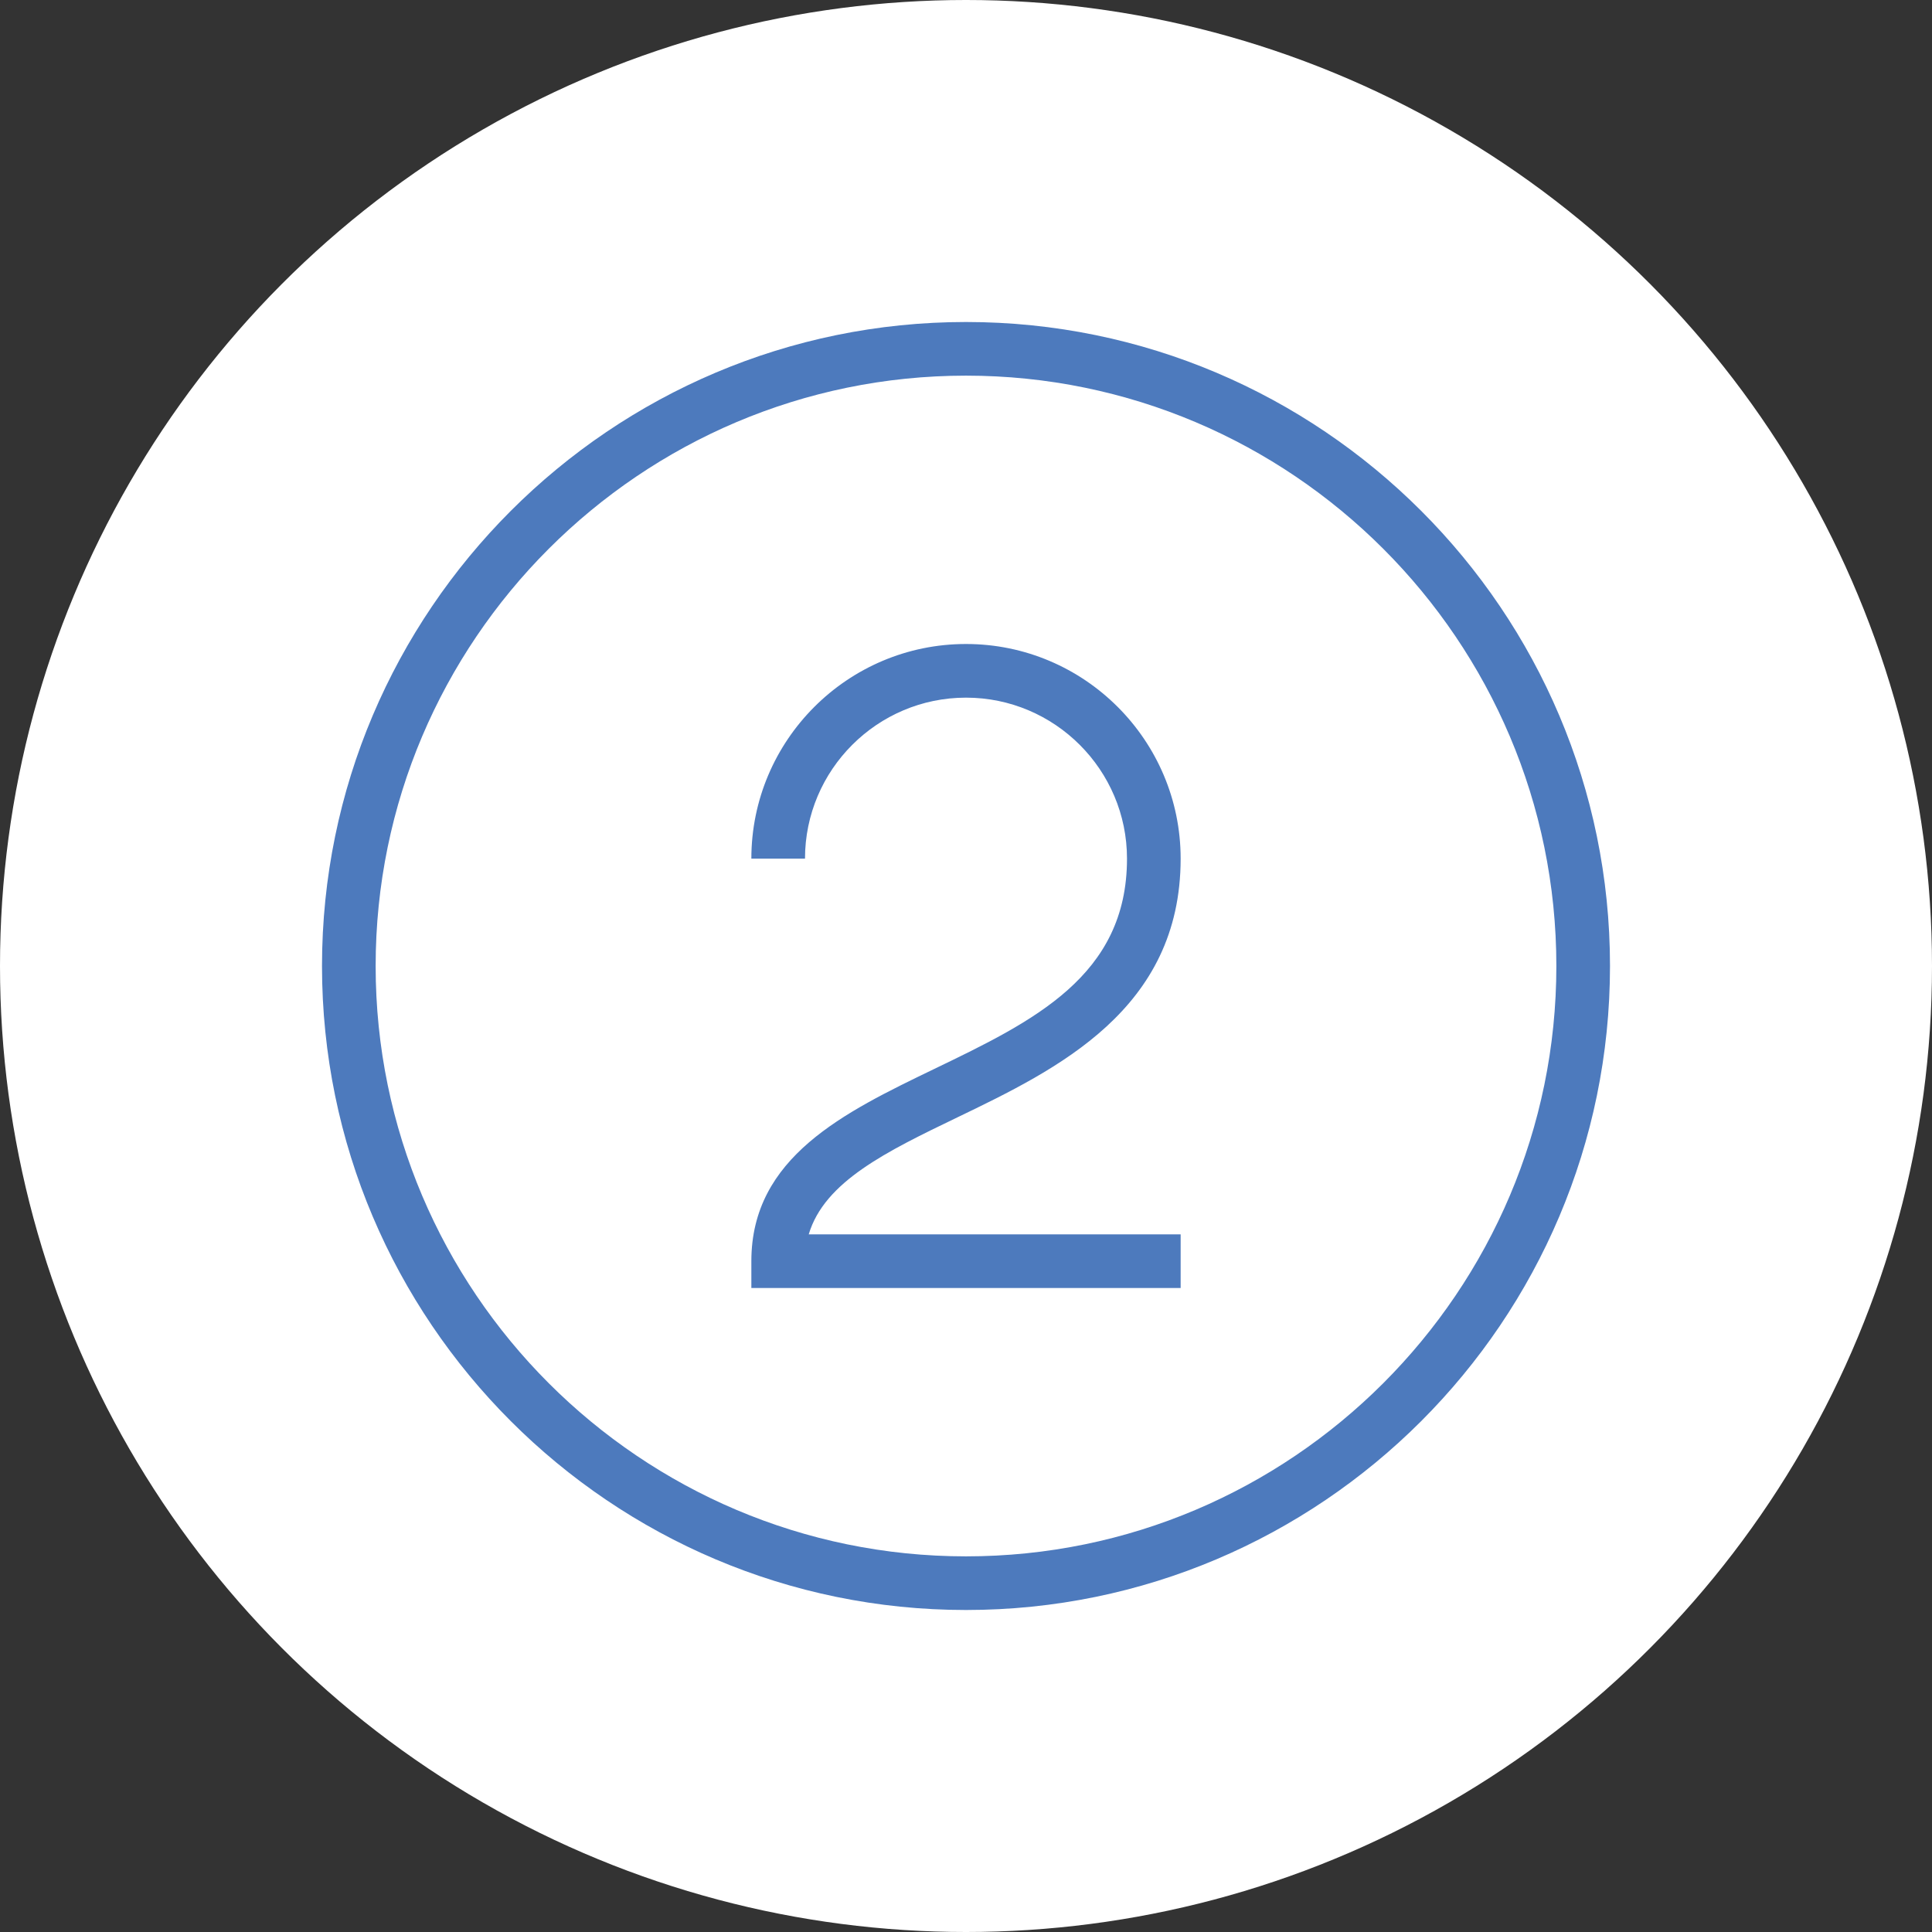
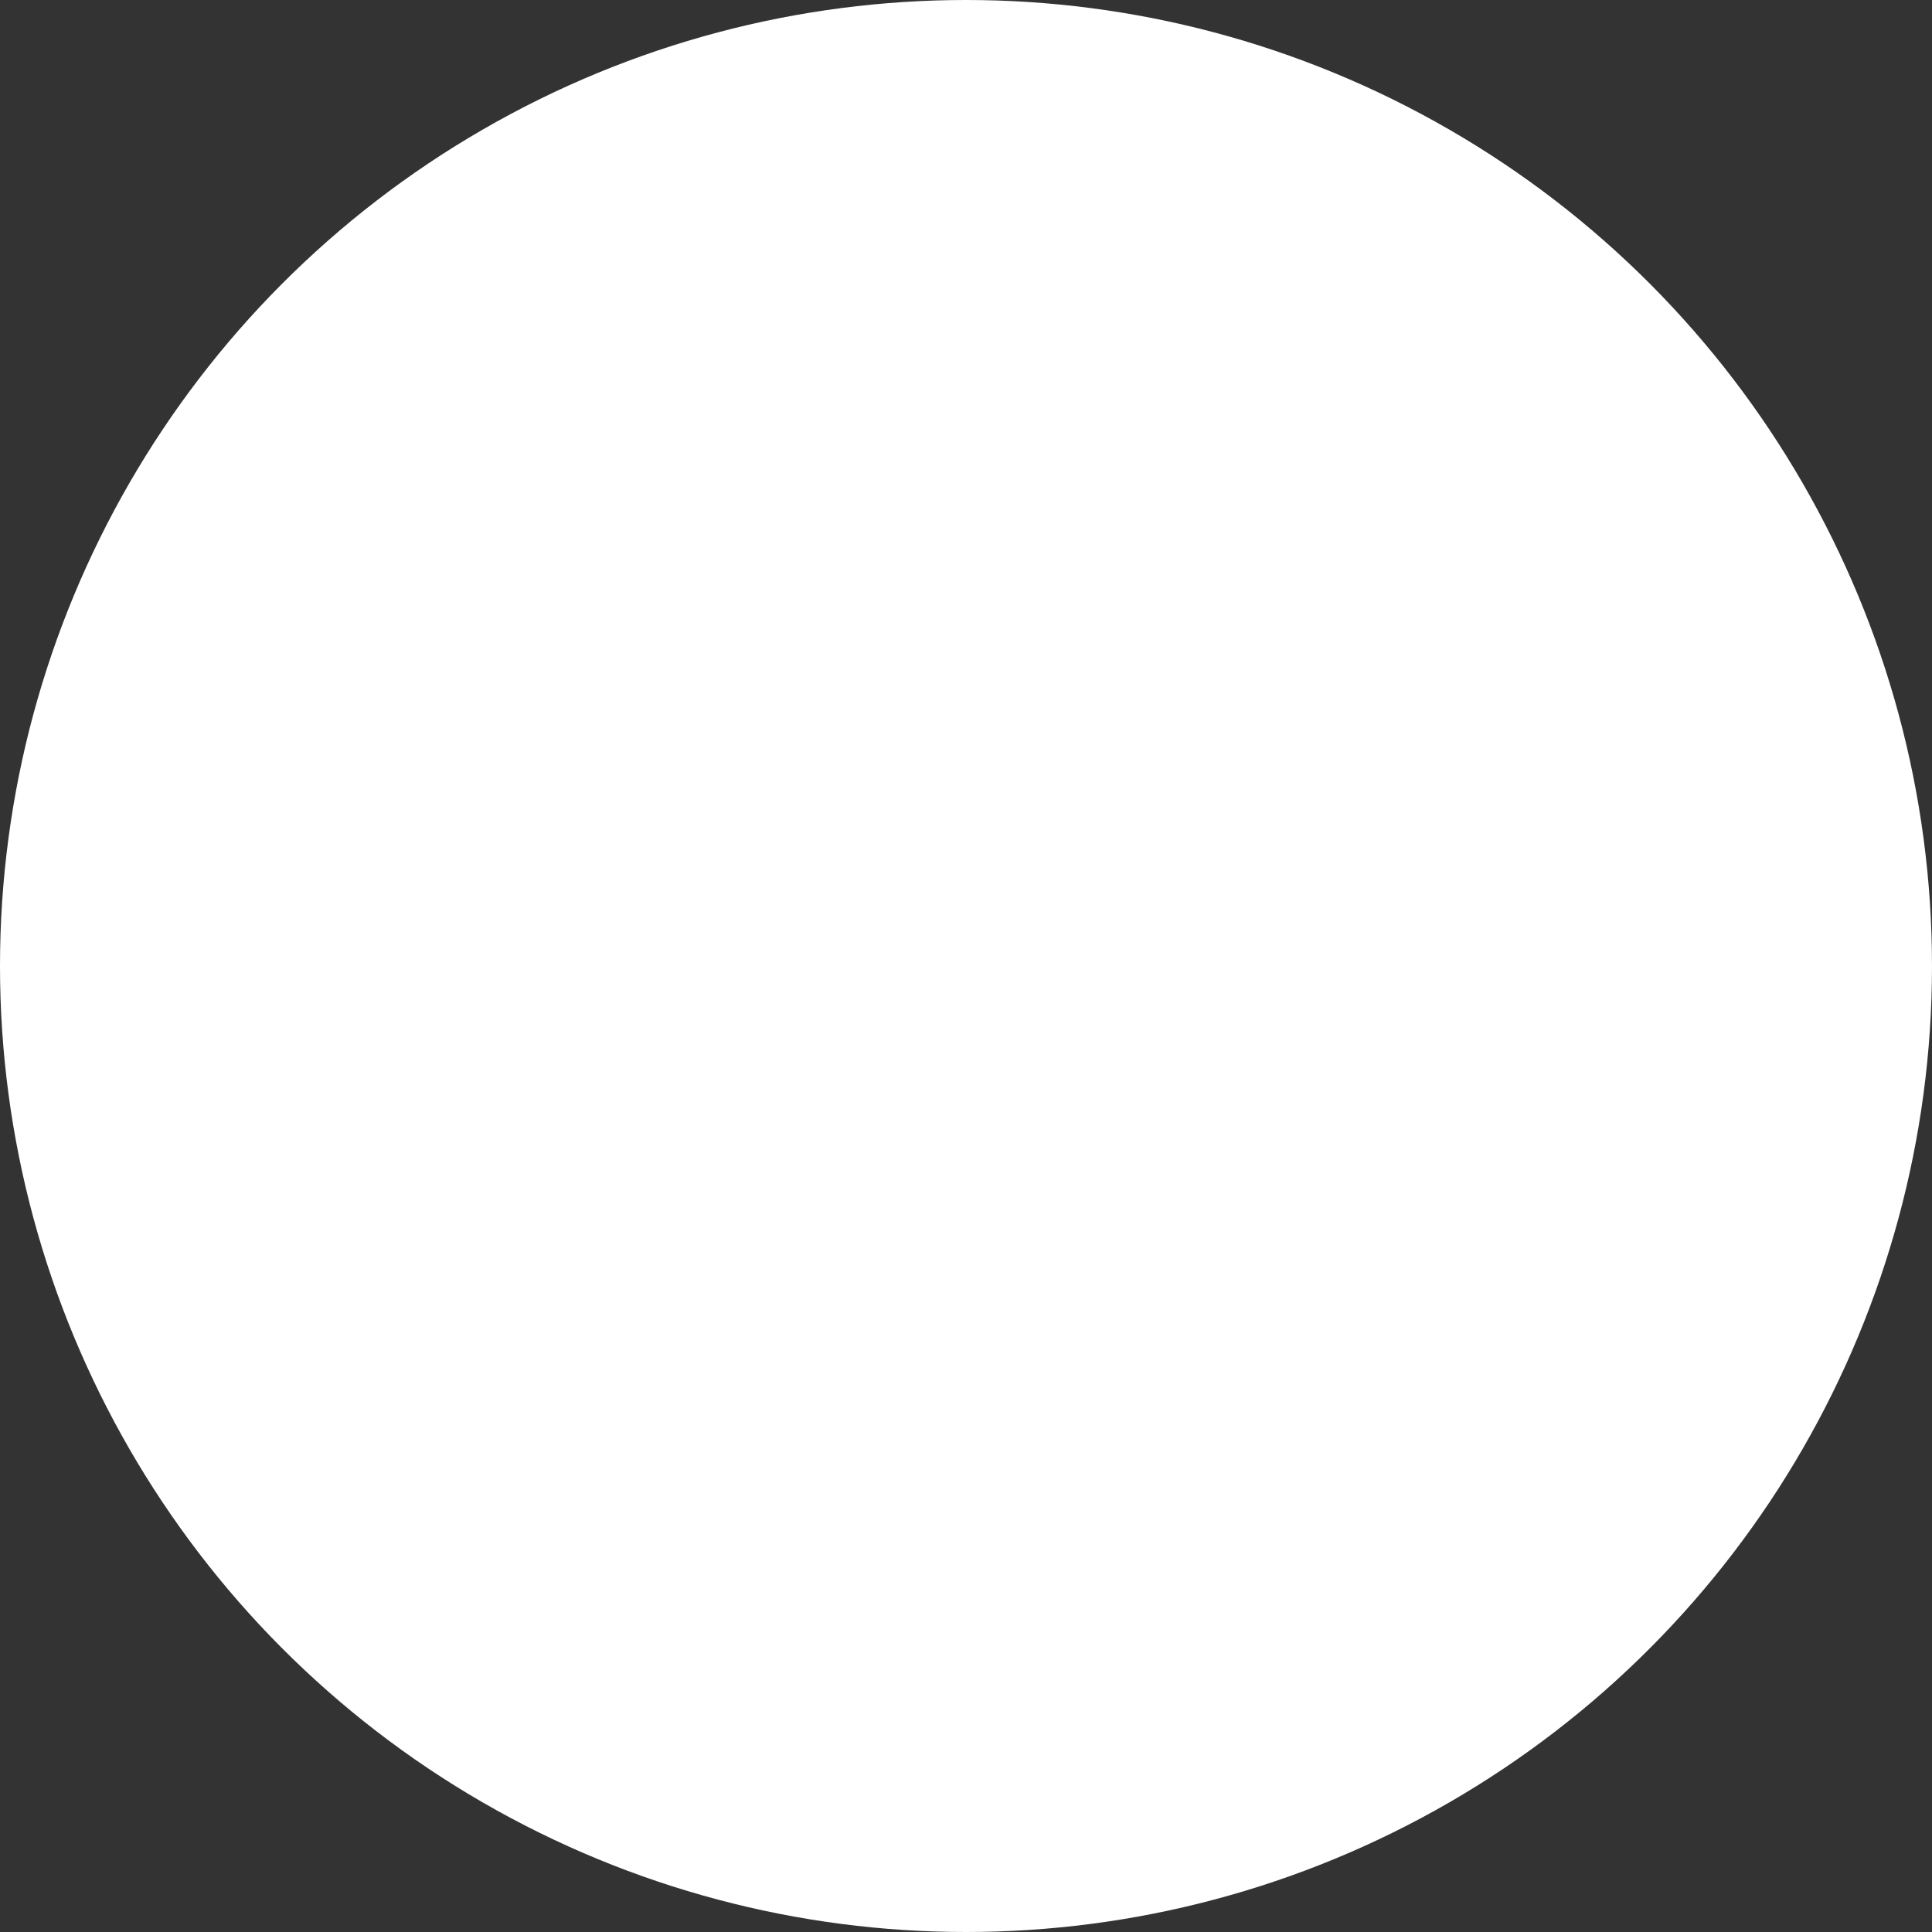
<svg xmlns="http://www.w3.org/2000/svg" width="30" height="30" viewBox="0 0 30 30" fill="none">
  <rect x="0" y="0" width="30" height="30" fill="#333333" stroke="none" />
  <circle cx="15" cy="15" r="15" fill="white" />
  <g clip-path="url(#clip0_2515_12369)">
    <path d="M15 25C9.486 25 5 20.514 5 15C5 9.486 9.486 5 15 5C20.514 5 25 9.486 25 15C25 20.514 20.514 25 15 25ZM15 5.833C9.946 5.833 5.833 9.946 5.833 15C5.833 20.054 9.946 24.167 15 24.167C20.054 24.167 24.167 20.054 24.167 15C24.167 9.946 20.054 5.833 15 5.833ZM18.333 19.167H12.558C12.802 18.346 13.77 17.879 14.867 17.35C16.412 16.605 18.333 15.679 18.333 13.333C18.333 11.495 16.838 10 15 10C13.162 10 11.667 11.495 11.667 13.333H12.5C12.5 11.955 13.622 10.833 15 10.833C16.378 10.833 17.5 11.955 17.5 13.333C17.5 15.157 16.045 15.857 14.506 16.599C13.11 17.273 11.667 17.968 11.667 19.583V20H18.333V19.167Z" fill="#4D7ABD" />
  </g>
  <defs>
    <clipPath id="clip0_2515_12369">
-       <rect width="20" height="20" fill="white" transform="translate(5 5)" />
-     </clipPath>
+       </clipPath>
  </defs>
</svg>